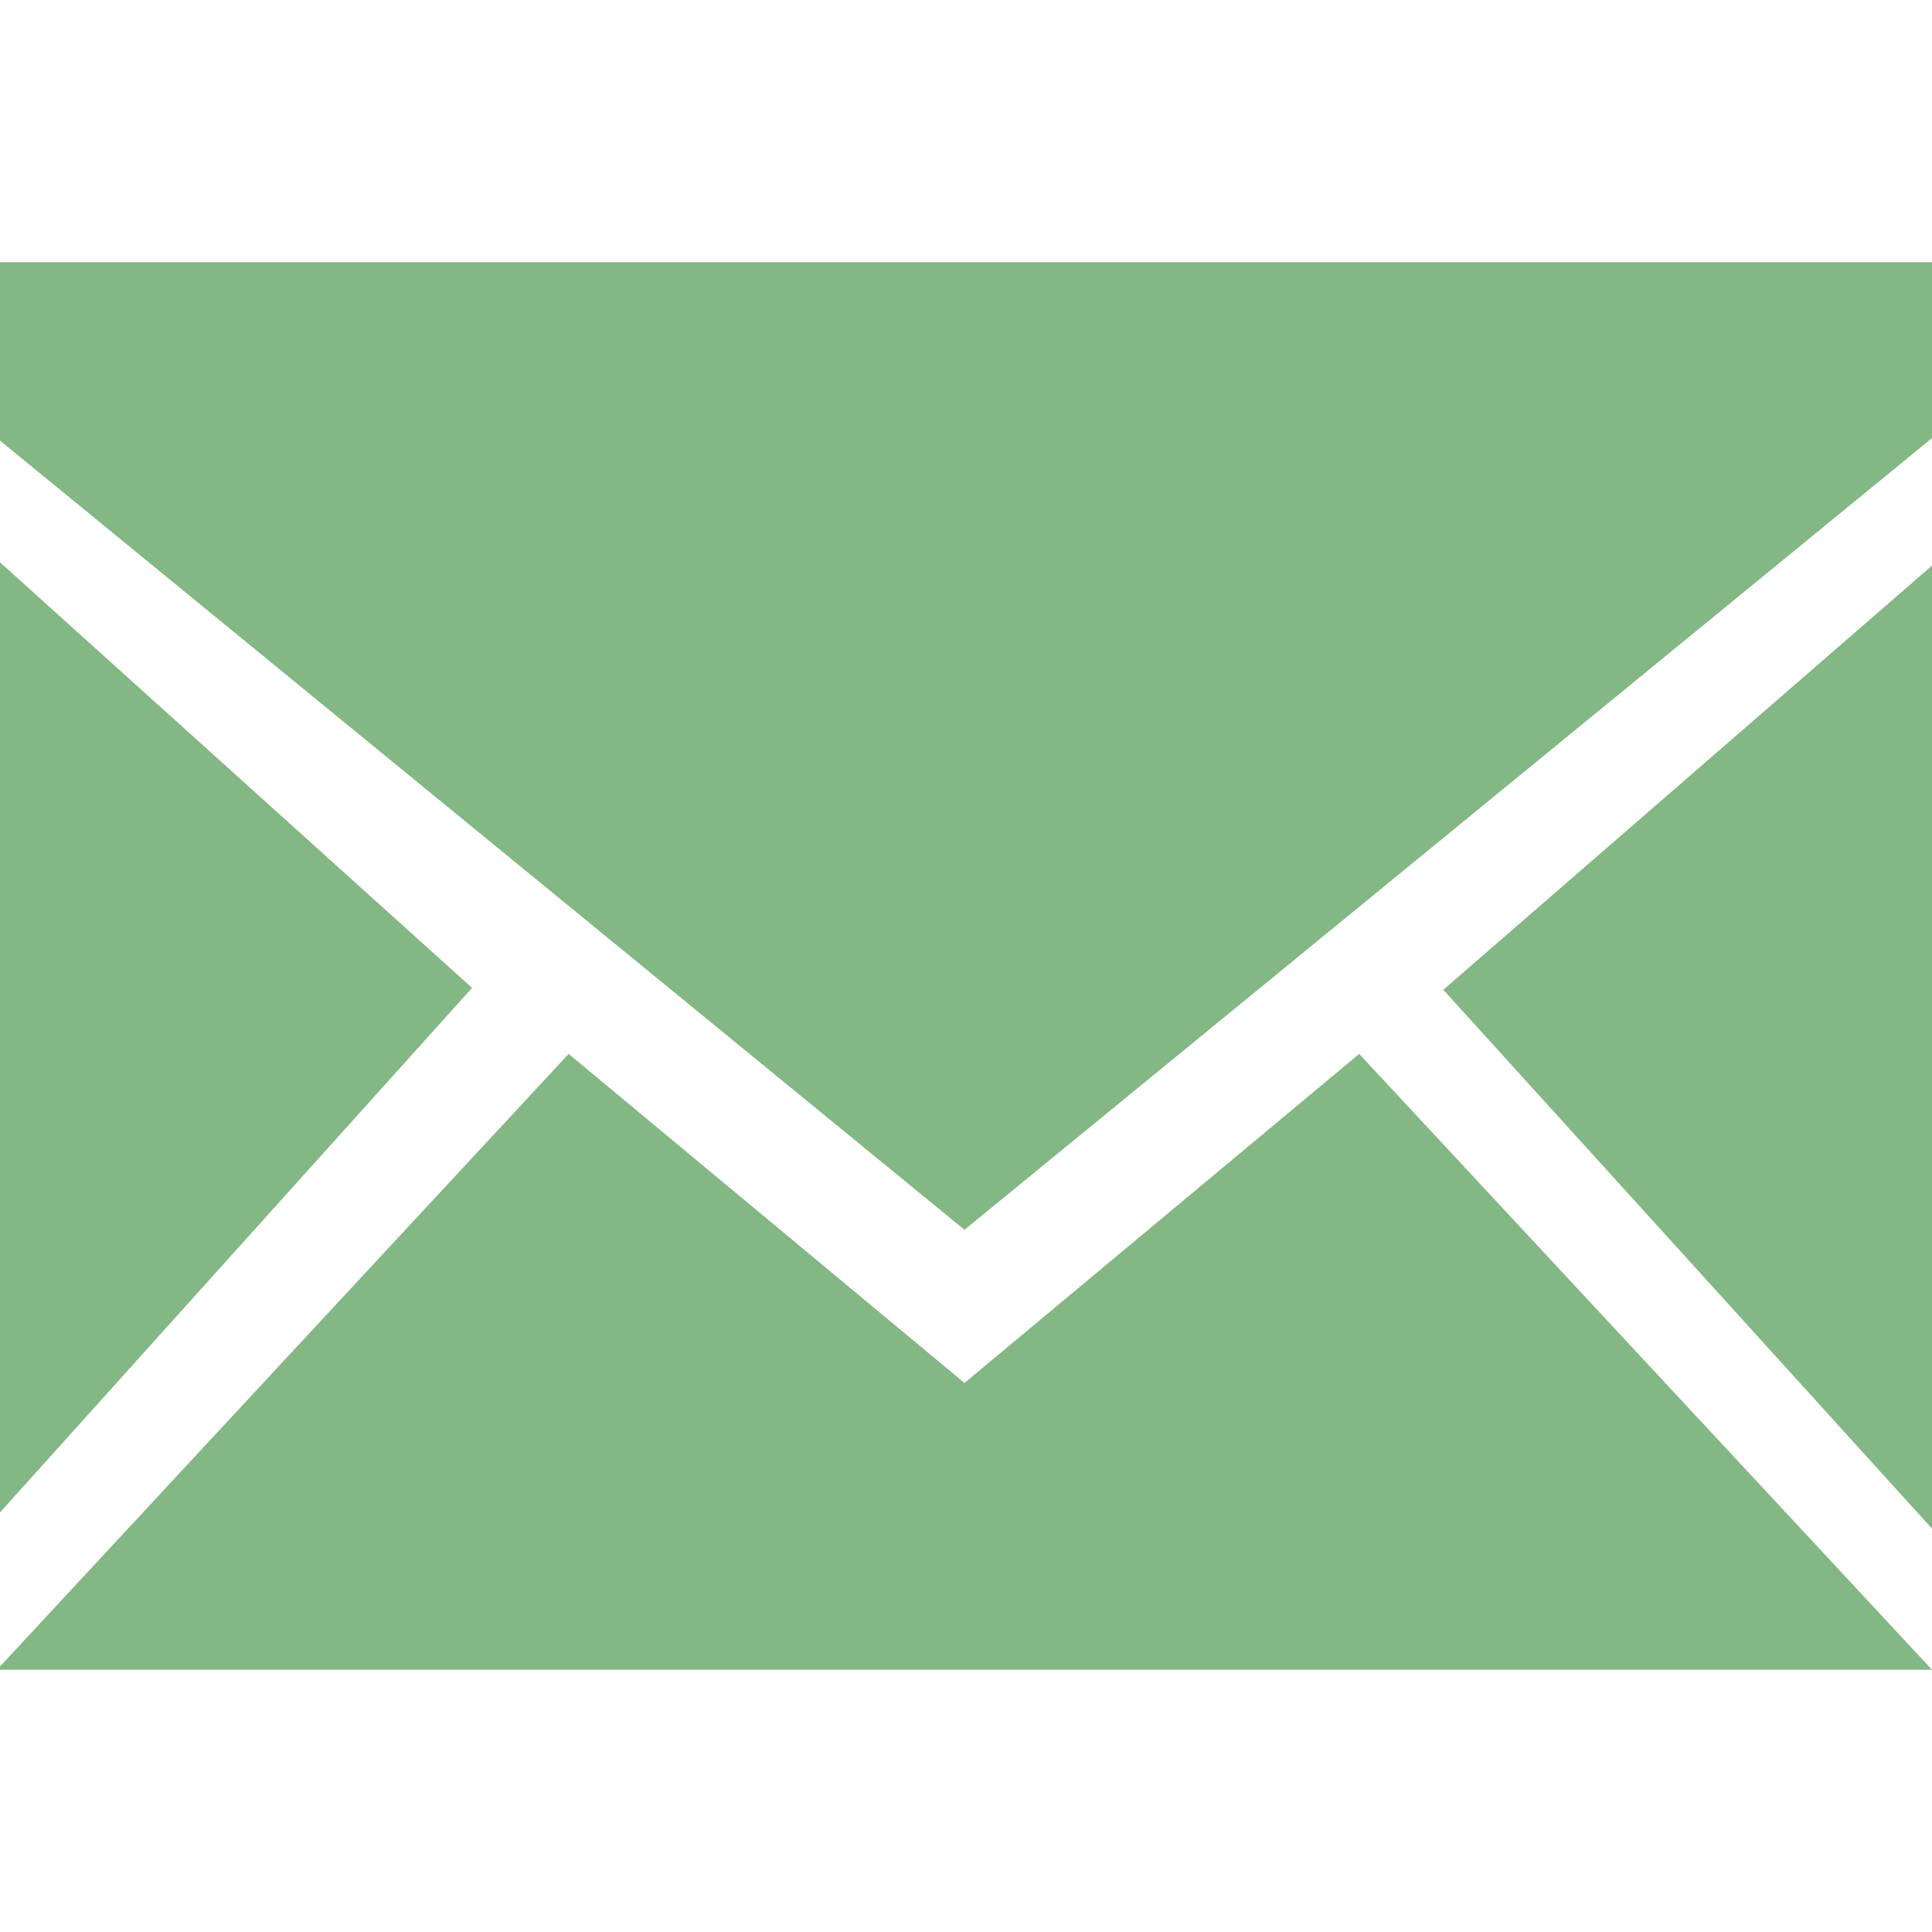
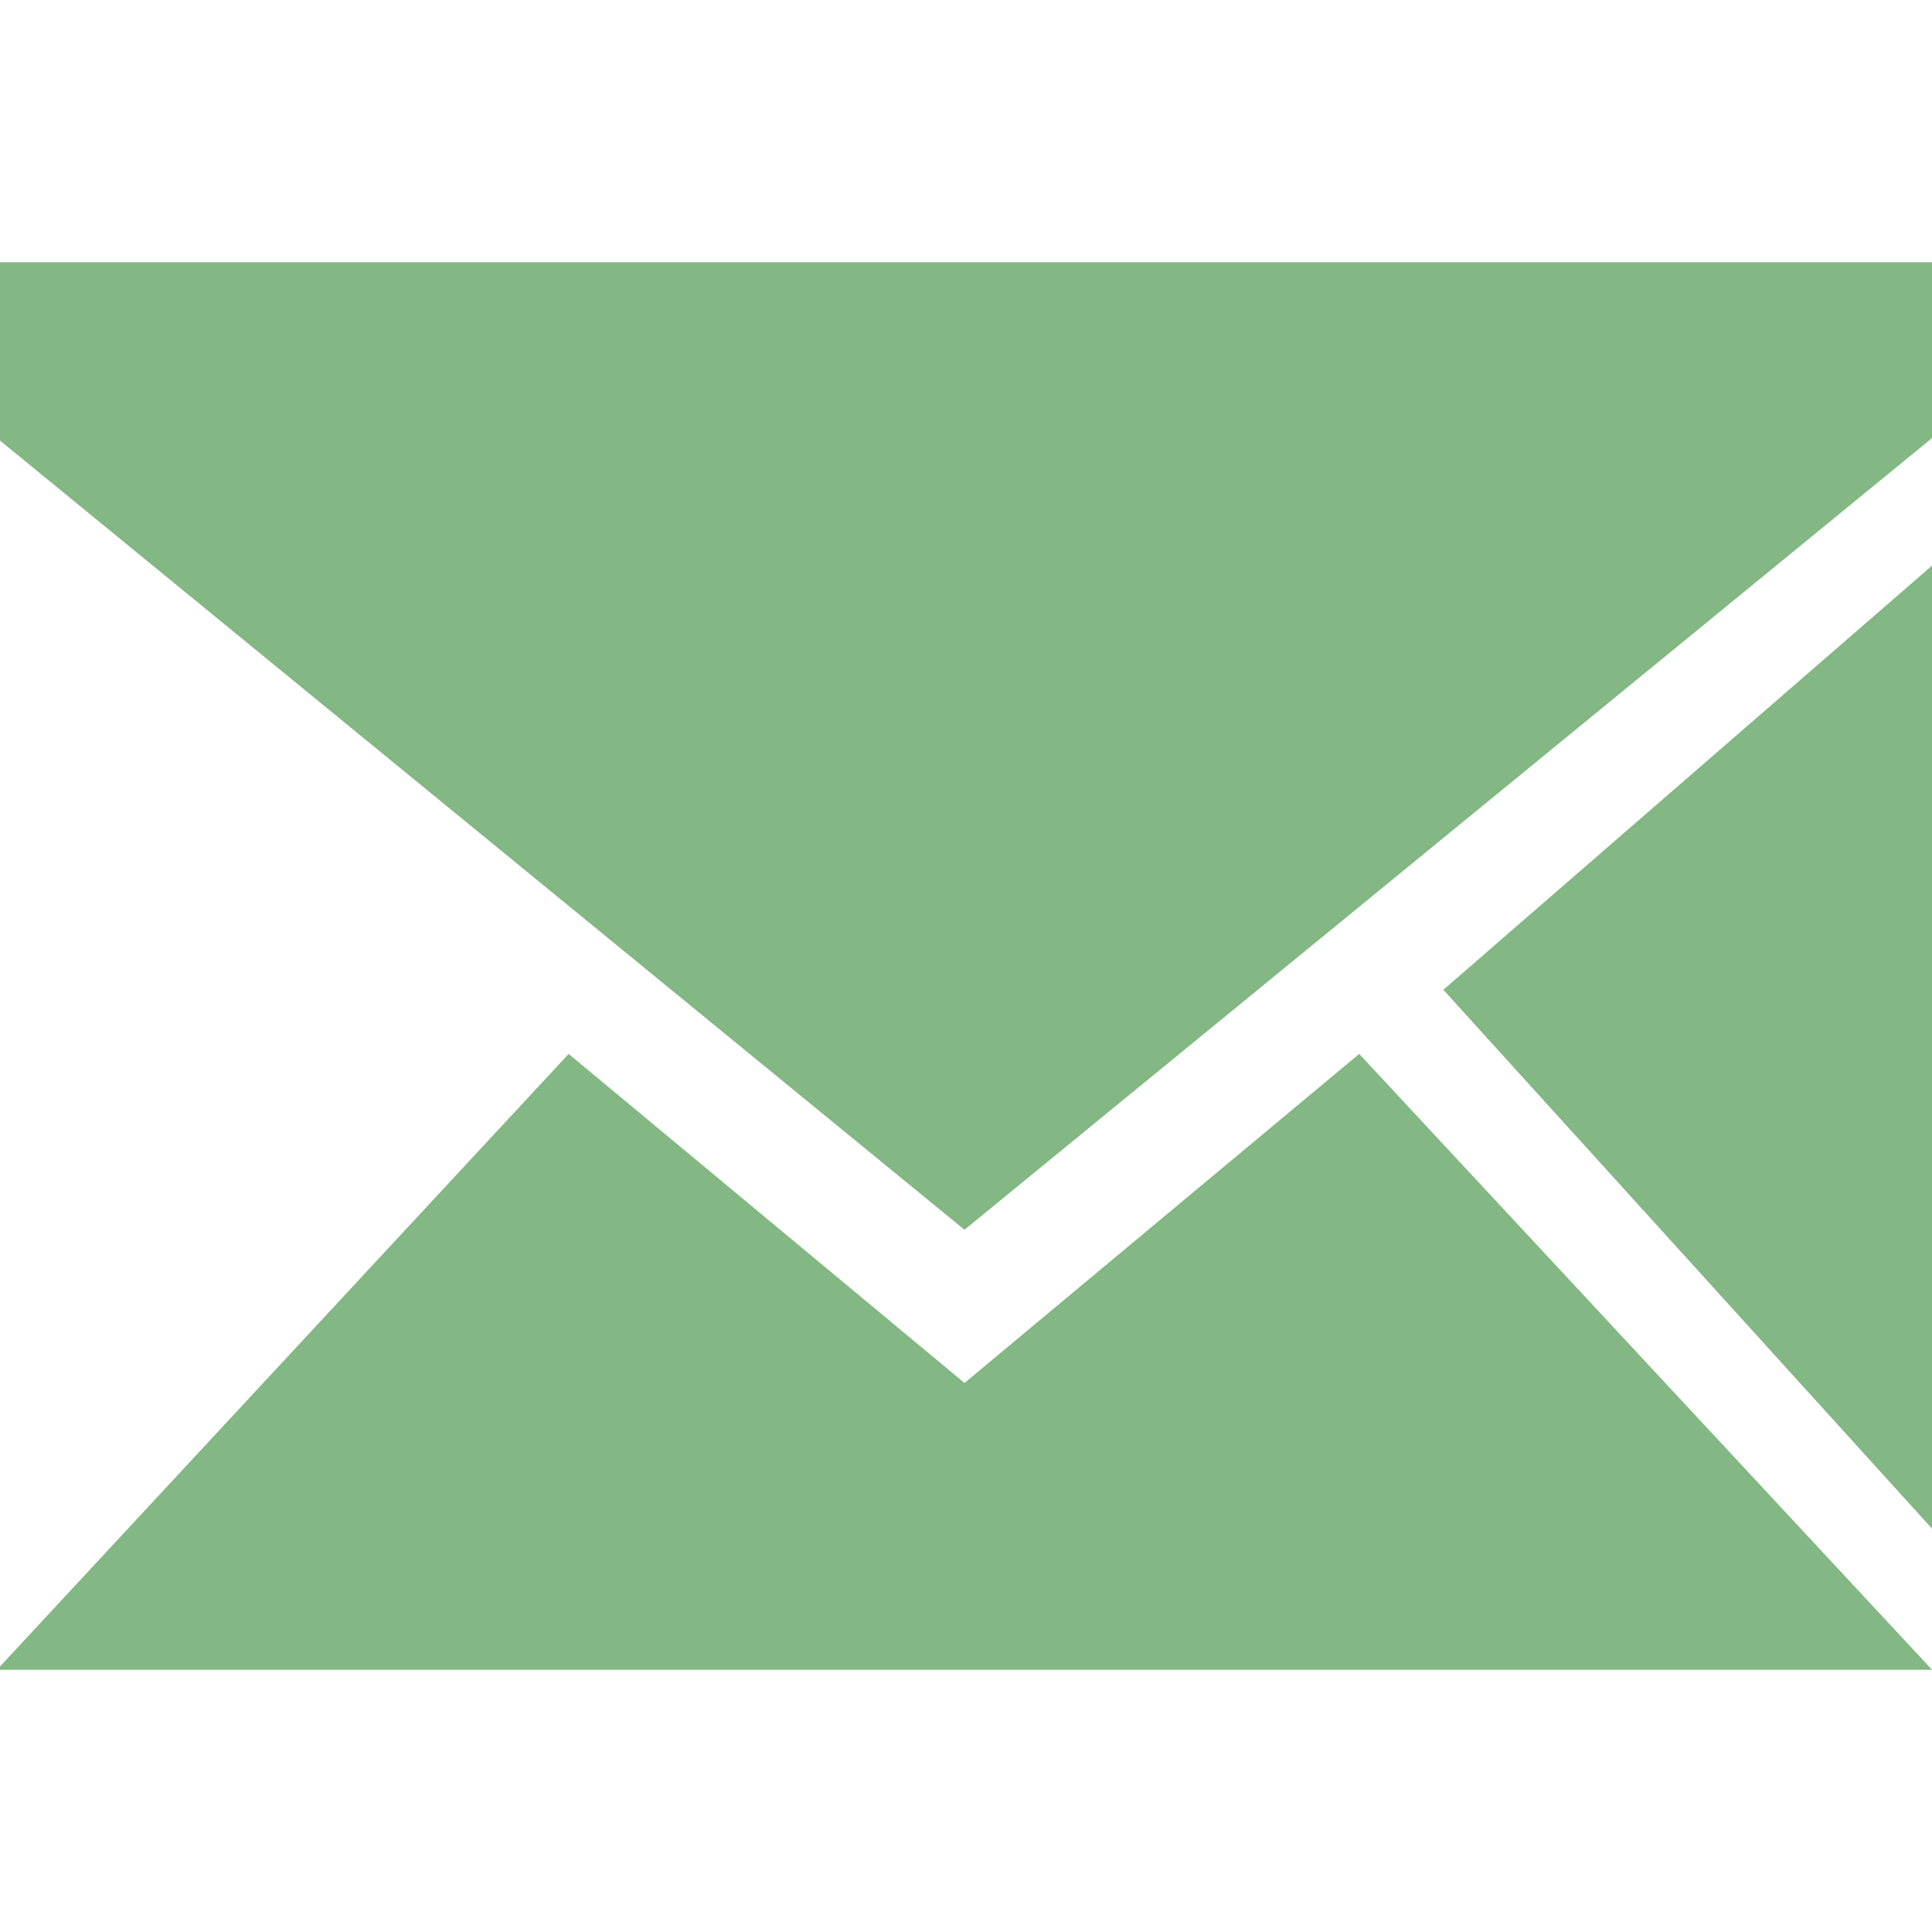
<svg xmlns="http://www.w3.org/2000/svg" version="1.1" id="Layer_1" x="0px" y="0px" viewBox="-539 141 512 512" style="enable-background:new -539 141 512 512;" xml:space="preserve">
  <style type="text/css">
	.st0{fill:#83B783;}
</style>
  <title />
  <g id="miu">
-     <path id="common_email_envelope_mail_glyph" class="st0" d="M-539.8,257.1l256.4,209.8L-27,257.1v-46.6h-512.8V257.1z    M-539.8,542.7l125.9-139.9l-125.9-113.5V542.7z M-27,546.1l-129.5-142.8L-27,290.9V546.1z M-283.4,507.5l-104.9-87.2l-151.5,163.2   H-27l-151.8-163.2L-283.4,507.5z" />
+     <path id="common_email_envelope_mail_glyph" class="st0" d="M-539.8,257.1l256.4,209.8L-27,257.1v-46.6h-512.8V257.1z    M-539.8,542.7l-125.9-113.5V542.7z M-27,546.1l-129.5-142.8L-27,290.9V546.1z M-283.4,507.5l-104.9-87.2l-151.5,163.2   H-27l-151.8-163.2L-283.4,507.5z" />
  </g>
</svg>